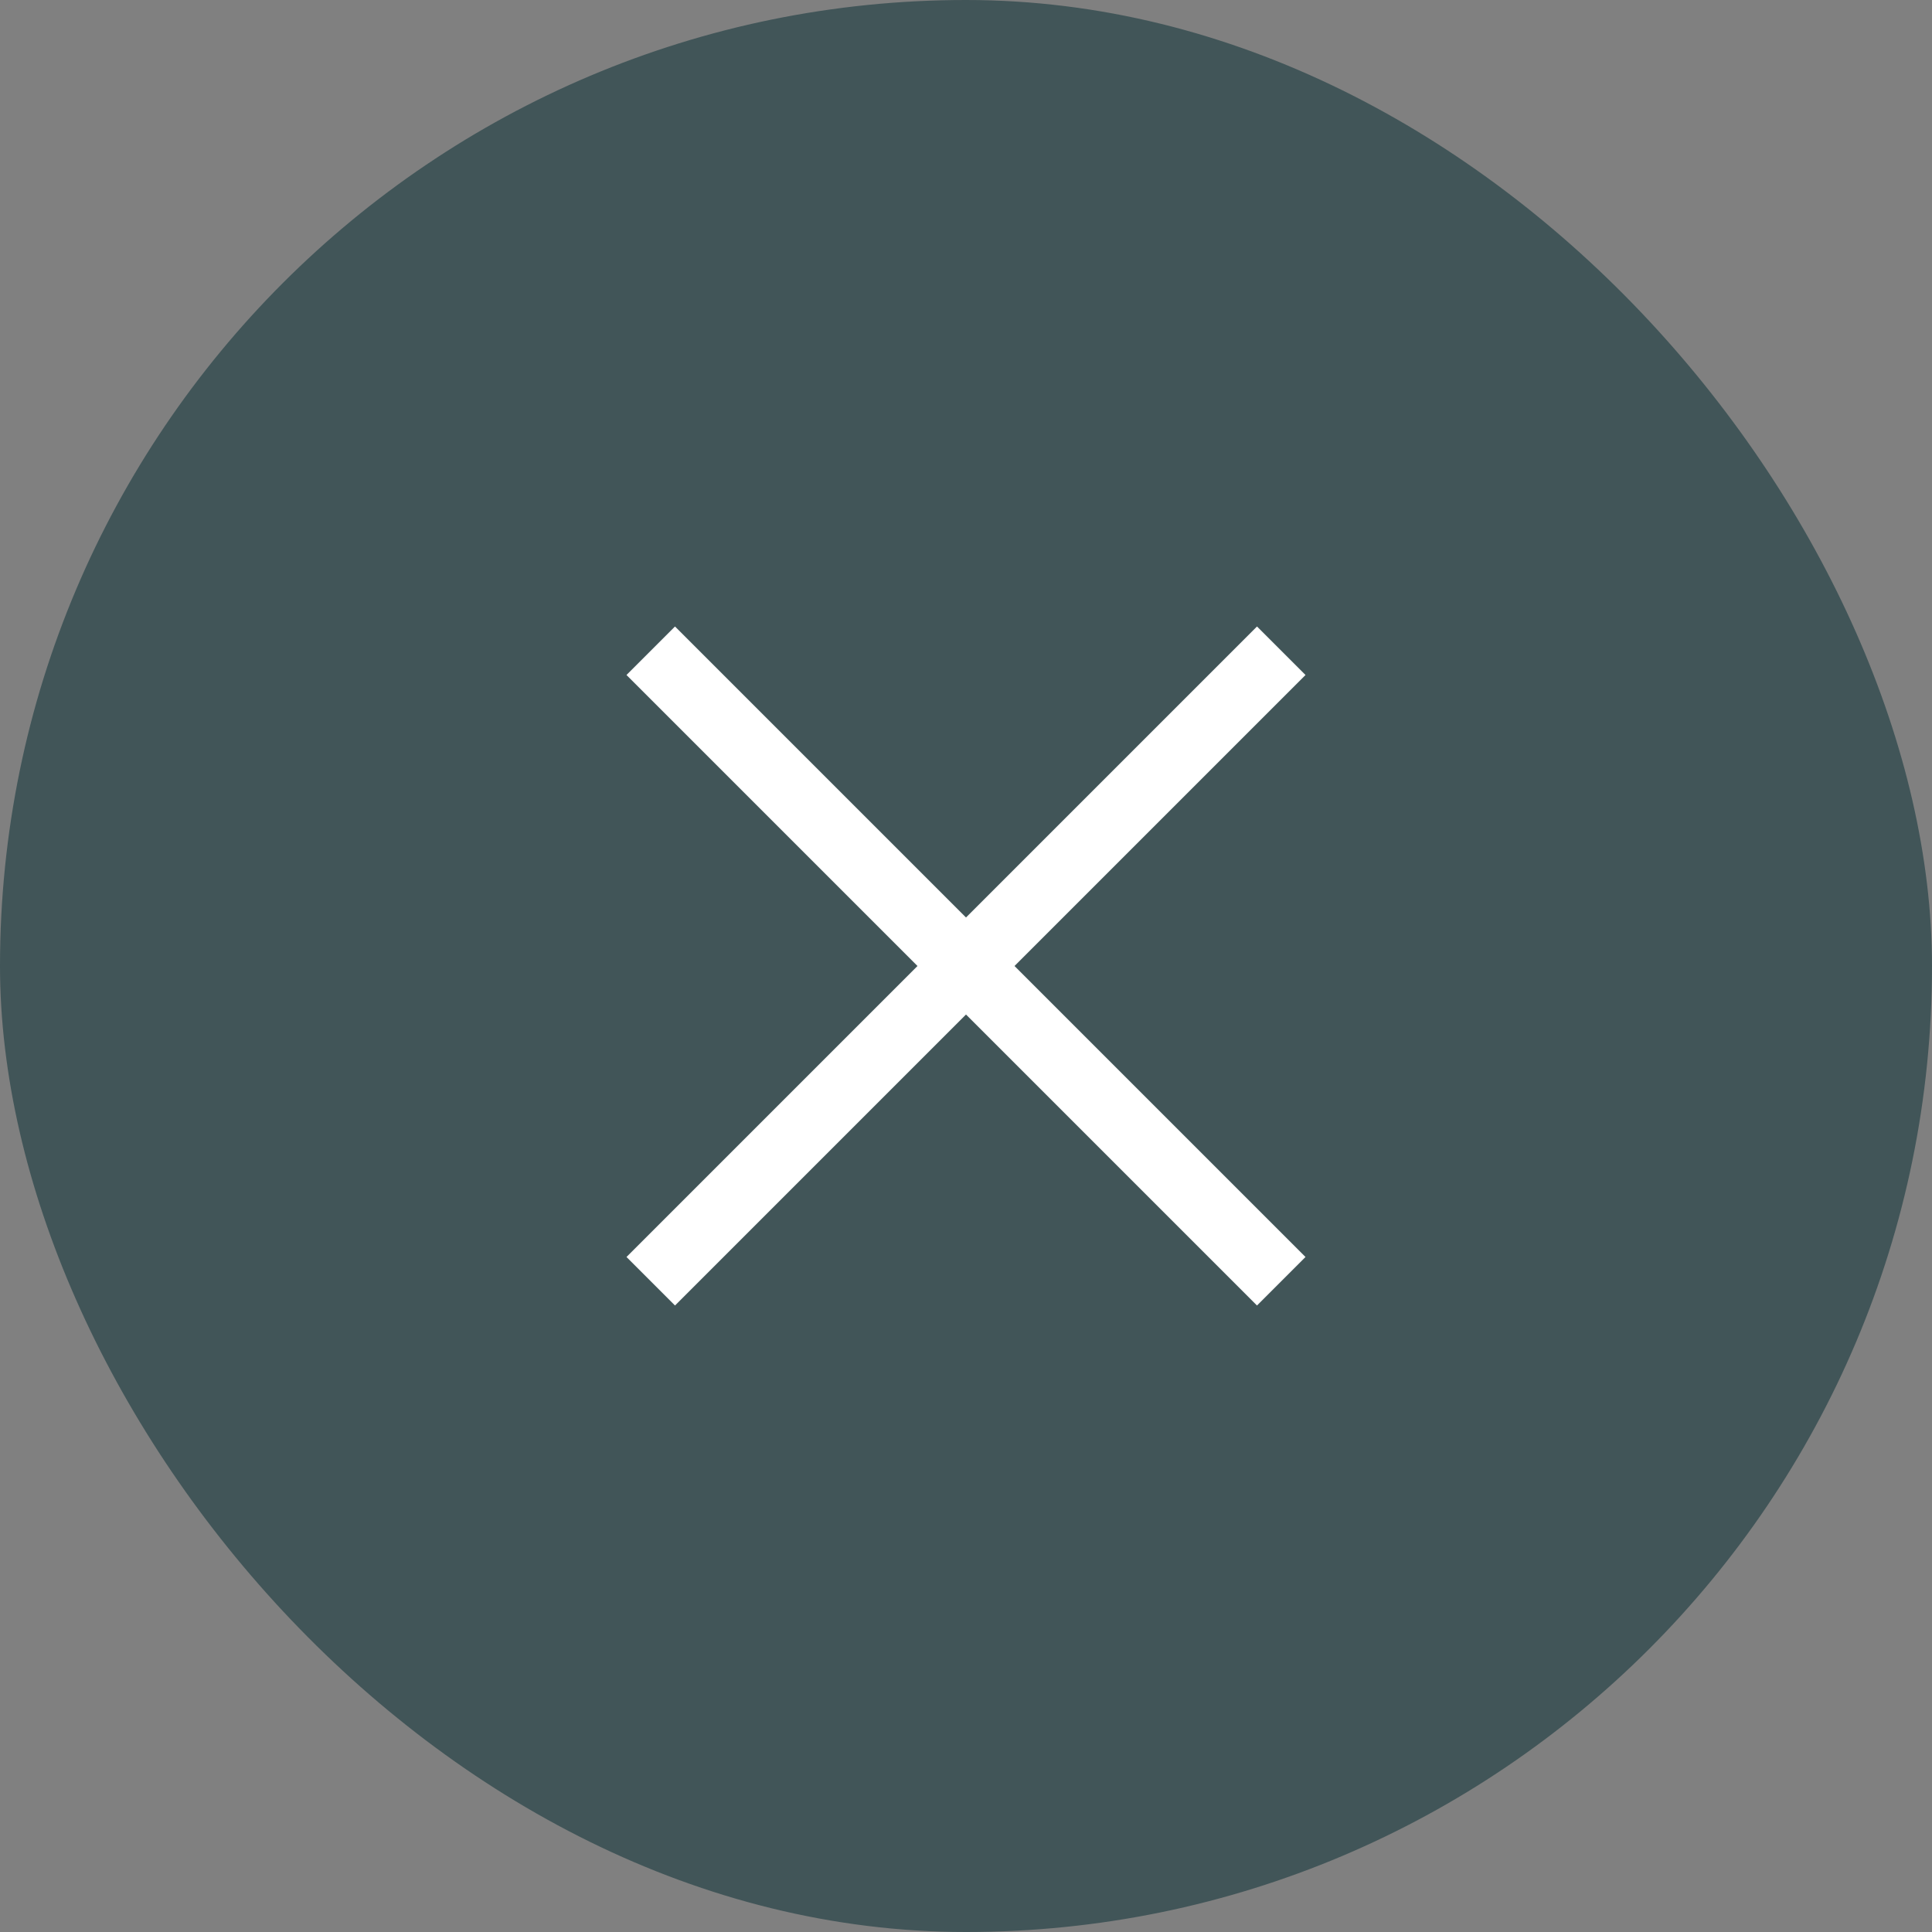
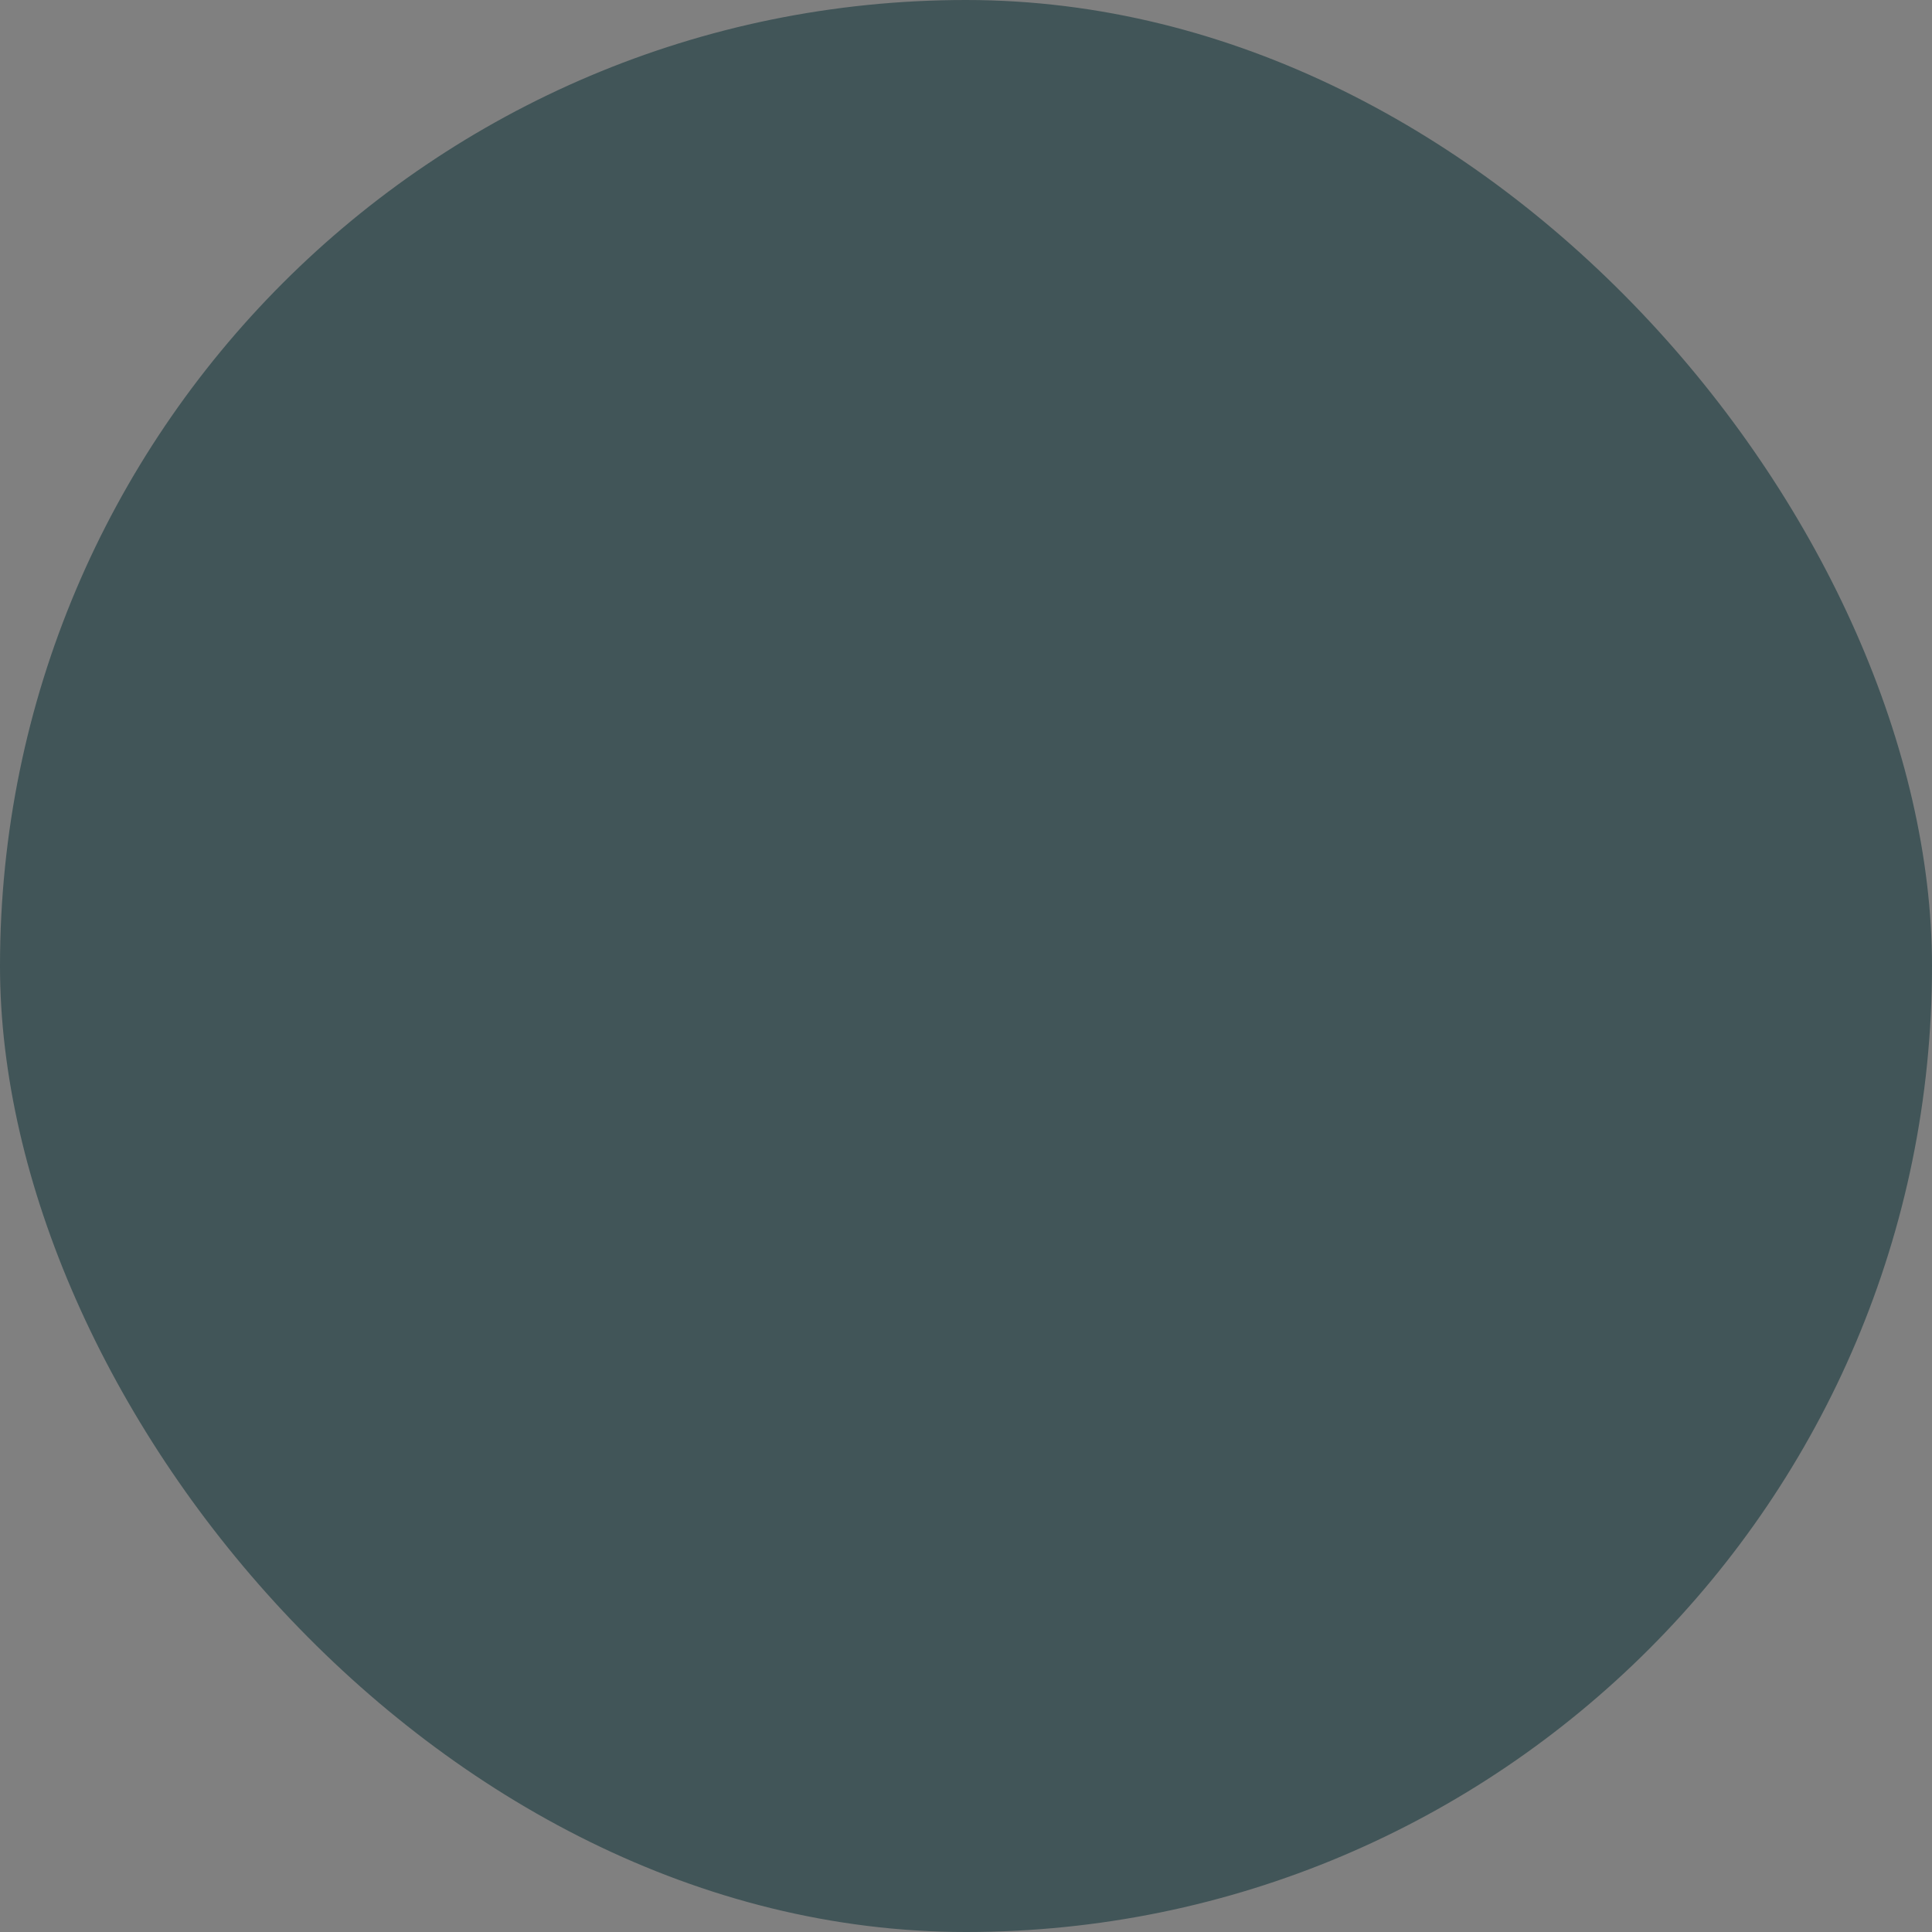
<svg xmlns="http://www.w3.org/2000/svg" width="26" height="26" viewBox="0 0 26 26" fill="none">
  <rect x="0" y="0" width="26" height="26" fill="#808080" stroke="none" />
  <rect width="26" height="26" rx="13" fill="#415558" />
-   <path d="M8.431 9.084L9.084 8.431L13 12.347L16.916 8.431L17.569 9.084L13.653 13L17.569 16.916L16.916 17.569L13 13.653L9.084 17.569L8.431 16.916L12.347 13L8.431 9.084Z" fill="white" />
</svg>